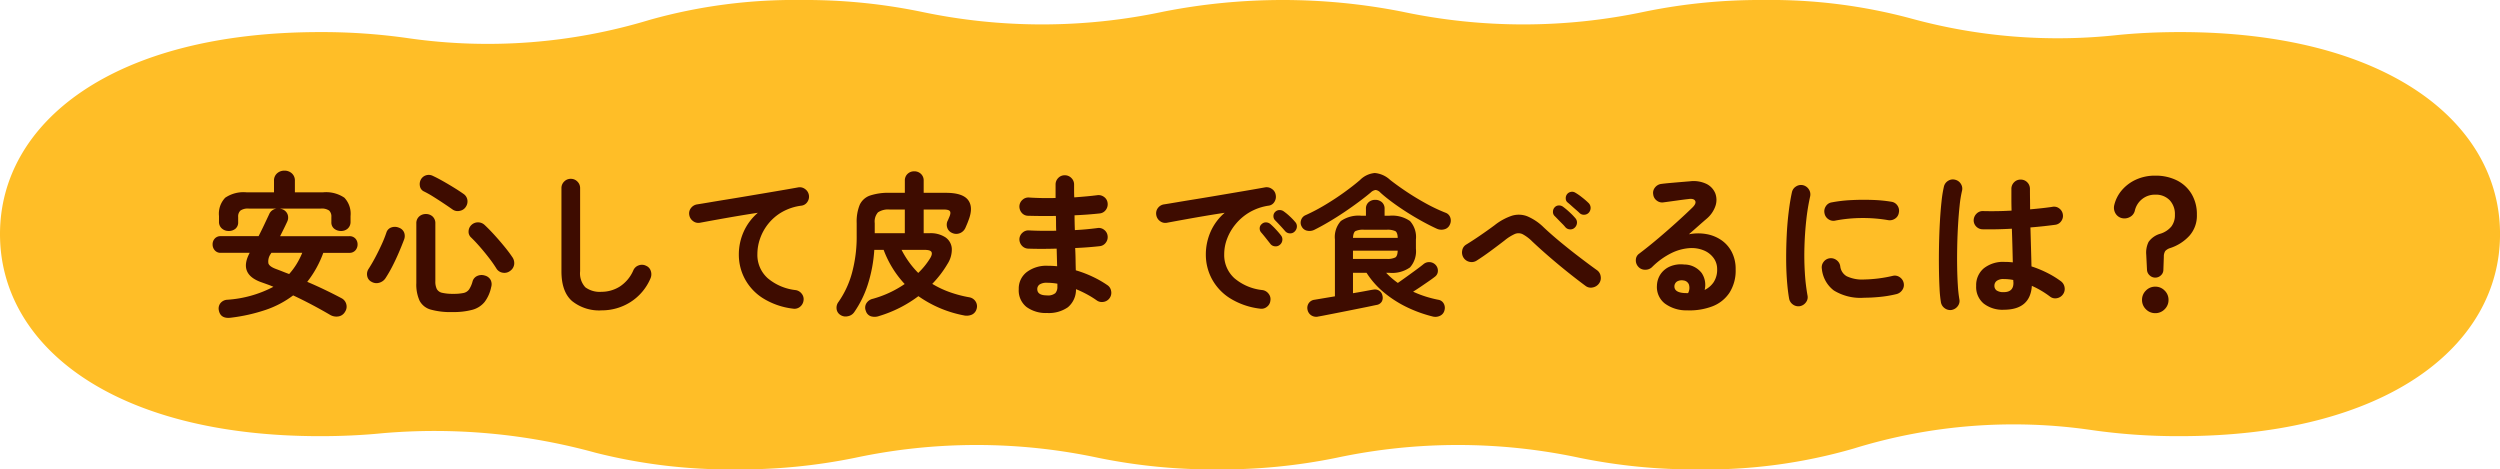
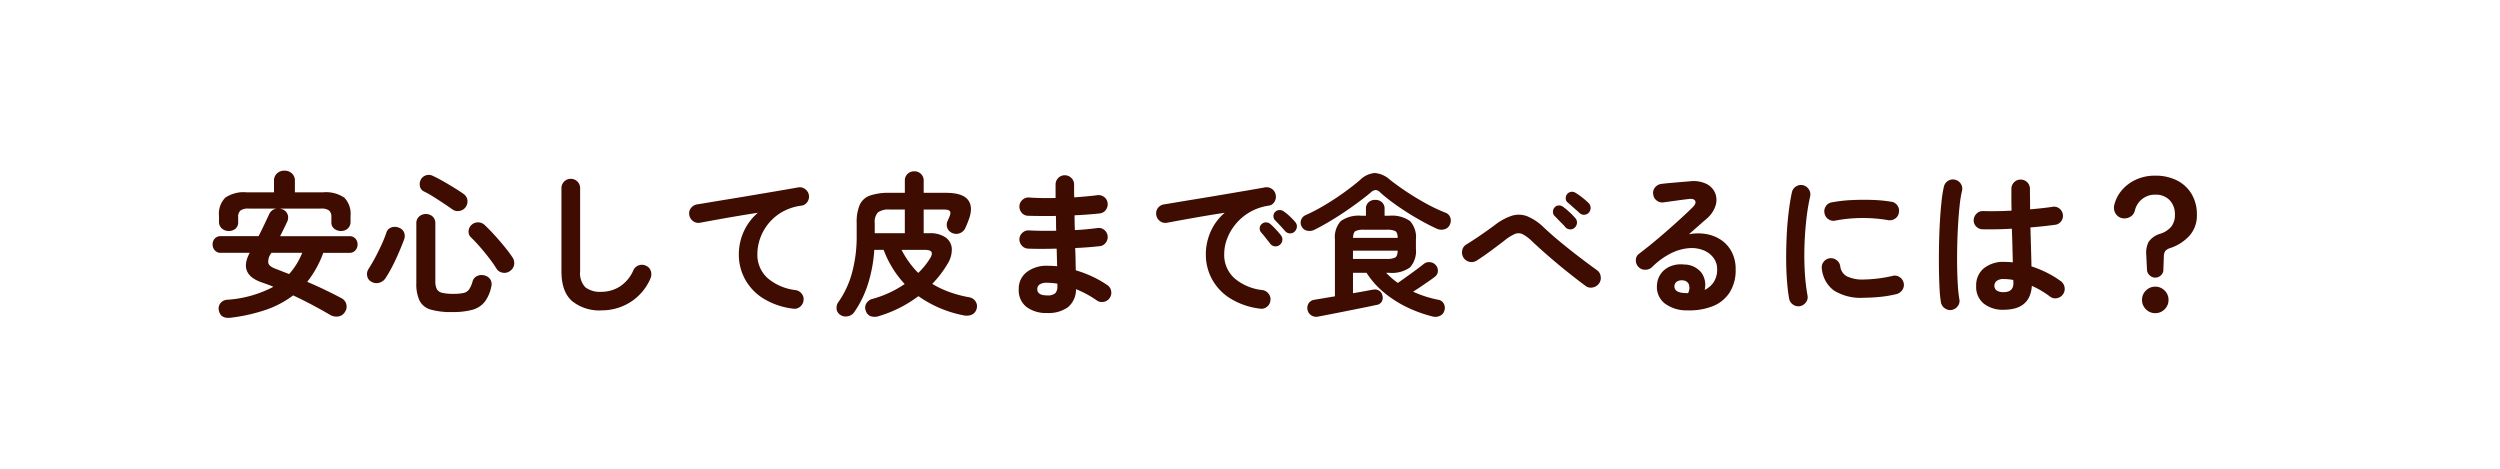
<svg xmlns="http://www.w3.org/2000/svg" width="417" height="78.299" viewBox="0 0 417 78.299">
  <defs>
    <clipPath id="clip-path">
      <rect id="Rectangle_16690" data-name="Rectangle 16690" width="417" height="78.299" fill="#ffbe27" />
    </clipPath>
  </defs>
  <g id="Group_42307" data-name="Group 42307" transform="translate(-855 -1837.822)">
    <g id="Group_42215" data-name="Group 42215" transform="translate(855 1837.822)">
      <g id="Group_42214" data-name="Group 42214" clip-path="url(#clip-path)">
-         <path id="Path_31495" data-name="Path 31495" d="M363.609,5.352q-5.458,0-10.388.49a92.427,92.427,0,0,1-34.343-2.726A90.039,90.039,0,0,0,294.246,0a95.657,95.657,0,0,0-19.889,1.941,97.255,97.255,0,0,1-40.507,0,102.879,102.879,0,0,0-39.779,0,97.255,97.255,0,0,1-40.507,0A95.665,95.665,0,0,0,133.676,0a89.211,89.211,0,0,0-25.308,3.314A93.066,93.066,0,0,1,68.3,6.4,101.579,101.579,0,0,0,53.391,5.352C18.843,5.352,0,20.44,0,39.052s18.843,33.7,53.391,33.7q5.418,0,10.314-.483a101.084,101.084,0,0,1,35.649,3.251,91.512,91.512,0,0,0,23.4,2.778,95.668,95.668,0,0,0,19.89-1.941,97.249,97.249,0,0,1,40.506,0,95.674,95.674,0,0,0,19.89,1.941,95.668,95.668,0,0,0,19.89-1.941,97.249,97.249,0,0,1,40.506,0,95.668,95.668,0,0,0,19.89,1.941,88.523,88.523,0,0,0,25.9-3.49,90.214,90.214,0,0,1,39.545-3.091,101.609,101.609,0,0,0,14.844,1.034c34.548,0,53.391-15.088,53.391-33.7s-18.843-33.7-53.391-33.7" fill="#ffbe27" />
-       </g>
+         </g>
    </g>
    <path id="Path_32085" data-name="Path 32085" d="M-164.97,2.34q-1.742.234-2.028-1.222a1.433,1.433,0,0,1,.247-1.17,1.561,1.561,0,0,1,1.183-.6,19.214,19.214,0,0,0,7.67-2.158q-.468-.208-.936-.377t-.91-.325q-4.056-1.352-2.106-4.966h-4.836a1.246,1.246,0,0,1-.988-.416,1.451,1.451,0,0,1-.364-.988,1.4,1.4,0,0,1,.364-.975,1.265,1.265,0,0,1,.988-.4h6.318q.468-.91.91-1.846t.858-1.82a1.5,1.5,0,0,1,.52-.65,1.647,1.647,0,0,1,.728-.286h-4.654a2.2,2.2,0,0,0-1.378.325,1.332,1.332,0,0,0-.39,1.079v.858a1.353,1.353,0,0,1-.455,1.1,1.713,1.713,0,0,1-1.131.377,1.674,1.674,0,0,1-1.131-.416,1.433,1.433,0,0,1-.481-1.144v-.936a3.857,3.857,0,0,1,1.04-3.055,5.438,5.438,0,0,1,3.536-.9h4.6v-1.924a1.576,1.576,0,0,1,.507-1.235,1.783,1.783,0,0,1,1.235-.455,1.783,1.783,0,0,1,1.235.455,1.576,1.576,0,0,1,.507,1.235v1.924h4.706a5.431,5.431,0,0,1,3.549.9,3.886,3.886,0,0,1,1.027,3.055v.936a1.473,1.473,0,0,1-.455,1.144,1.613,1.613,0,0,1-1.131.416,1.78,1.78,0,0,1-1.131-.377,1.319,1.319,0,0,1-.481-1.1v-.858a1.357,1.357,0,0,0-.377-1.079,2.192,2.192,0,0,0-1.391-.325h-6.864a2.334,2.334,0,0,1,.494.13,1.476,1.476,0,0,1,.858.9,1.574,1.574,0,0,1-.1,1.183q-.286.624-.585,1.222l-.585,1.17h11.544a1.3,1.3,0,0,1,1.014.4,1.4,1.4,0,0,1,.364.975,1.451,1.451,0,0,1-.364.988,1.276,1.276,0,0,1-1.014.416h-4.342a17.429,17.429,0,0,1-2.678,4.836q1.534.65,3.016,1.365t2.7,1.365a1.545,1.545,0,0,1,.793.975,1.523,1.523,0,0,1-.2,1.287,1.546,1.546,0,0,1-1.118.78,2.076,2.076,0,0,1-1.326-.234q-1.508-.884-3.081-1.716t-3.133-1.56a16.251,16.251,0,0,1-4.55,2.405A28.858,28.858,0,0,1-164.97,2.34Zm9.7-7.28a11.5,11.5,0,0,0,1.222-1.638,12.976,12.976,0,0,0,.962-1.9h-5.148l-.13.208a2.13,2.13,0,0,0-.364,1.56q.182.546,1.352.962.494.182,1.014.39T-155.272-4.94Zm27.2,6.344a12.239,12.239,0,0,1-3.588-.416A2.992,2.992,0,0,1-133.51-.481a6.513,6.513,0,0,1-.546-2.951v-9.932a1.484,1.484,0,0,1,.468-1.17,1.626,1.626,0,0,1,1.118-.416,1.613,1.613,0,0,1,1.131.416,1.505,1.505,0,0,1,.455,1.17V-3.77a2.876,2.876,0,0,0,.247,1.339,1.335,1.335,0,0,0,.9.624,7.747,7.747,0,0,0,1.846.169,7.836,7.836,0,0,0,1.716-.143,1.524,1.524,0,0,0,.923-.6,4.565,4.565,0,0,0,.585-1.365,1.412,1.412,0,0,1,.793-.884,1.747,1.747,0,0,1,1.261-.052,1.509,1.509,0,0,1,.949.728,1.6,1.6,0,0,1,.091,1.2,6.155,6.155,0,0,1-1.092,2.47,3.972,3.972,0,0,1-2.015,1.3A12.034,12.034,0,0,1-128.076,1.4ZM-141.518-3.64a1.328,1.328,0,0,1-.728-.949,1.573,1.573,0,0,1,.208-1.183q.572-.884,1.131-1.937t1.053-2.132a20.293,20.293,0,0,0,.806-2.015,1.291,1.291,0,0,1,.871-.871,1.732,1.732,0,0,1,1.235.065,1.411,1.411,0,0,1,.858.819,1.643,1.643,0,0,1-.026,1.183q-.364.962-.858,2.119t-1.066,2.275a21.661,21.661,0,0,1-1.17,2.028,1.821,1.821,0,0,1-1.053.754A1.606,1.606,0,0,1-141.518-3.64Zm23.14-1.846a1.557,1.557,0,0,1-1.261.325,1.487,1.487,0,0,1-1.053-.689,20.488,20.488,0,0,0-1.235-1.768q-.741-.962-1.534-1.872t-1.5-1.586a1.272,1.272,0,0,1-.377-1.027,1.492,1.492,0,0,1,.481-1.027,1.549,1.549,0,0,1,1.066-.429,1.58,1.58,0,0,1,1.118.429q.806.754,1.664,1.7t1.638,1.9q.78.949,1.3,1.729a1.743,1.743,0,0,1,.338,1.235A1.579,1.579,0,0,1-118.378-5.486ZM-128-15.7q-.624-.442-1.482-1.014t-1.729-1.118a16.456,16.456,0,0,0-1.573-.884,1.179,1.179,0,0,1-.676-.9A1.606,1.606,0,0,1-133.3-20.7a1.472,1.472,0,0,1,.884-.715,1.517,1.517,0,0,1,1.144.117q.728.338,1.625.845t1.807,1.066q.91.559,1.612,1.053a1.514,1.514,0,0,1,.676.962,1.59,1.59,0,0,1-.234,1.2,1.5,1.5,0,0,1-1.014.689A1.469,1.469,0,0,1-128-15.7Zm24.83,16.822a7.225,7.225,0,0,1-4.9-1.547q-1.781-1.547-1.781-4.979V-19.266a1.5,1.5,0,0,1,.455-1.1,1.5,1.5,0,0,1,1.1-.455,1.5,1.5,0,0,1,1.105.455,1.5,1.5,0,0,1,.455,1.1V-5.408a3.412,3.412,0,0,0,.871,2.678,4.039,4.039,0,0,0,2.691.754,5.749,5.749,0,0,0,3.029-.858,6.1,6.1,0,0,0,2.3-2.756,1.5,1.5,0,0,1,.91-.806,1.509,1.509,0,0,1,1.2.078,1.366,1.366,0,0,1,.793.884A1.7,1.7,0,0,1-95-4.212,8.688,8.688,0,0,1-98.345-.26,8.9,8.9,0,0,1-103.168,1.118ZM-71.24.832A12.135,12.135,0,0,1-76.31-.949a8.658,8.658,0,0,1-2.977-3.237,8.541,8.541,0,0,1-.975-3.952,9.3,9.3,0,0,1,.819-3.887,9.027,9.027,0,0,1,2.353-3.133q-1.56.234-3.328.533t-3.432.6q-1.664.3-2.912.533a1.441,1.441,0,0,1-1.144-.286,1.546,1.546,0,0,1-.624-1.014,1.446,1.446,0,0,1,.286-1.157,1.578,1.578,0,0,1,1.04-.611q.832-.13,2.132-.351t2.912-.481q1.612-.26,3.3-.546l3.315-.559q1.625-.273,2.977-.507t2.21-.39a1.45,1.45,0,0,1,1.118.26,1.541,1.541,0,0,1,.65.962A1.516,1.516,0,0,1-68.809-17a1.387,1.387,0,0,1-.975.65,8.762,8.762,0,0,0-3.289,1.079,8.139,8.139,0,0,0-2.3,1.976,8.268,8.268,0,0,0-1.352,2.457,7.815,7.815,0,0,0-.442,2.522,5.217,5.217,0,0,0,1.716,4.069A8.709,8.709,0,0,0-70.8-2.262a1.561,1.561,0,0,1,1.04.624,1.441,1.441,0,0,1,.286,1.144,1.578,1.578,0,0,1-.611,1.04A1.446,1.446,0,0,1-71.24.832Zm14.4,1.222a2.19,2.19,0,0,1-1.4.052,1.329,1.329,0,0,1-.832-.884,1.4,1.4,0,0,1,.065-1.248,1.687,1.687,0,0,1,1.079-.78,17.73,17.73,0,0,0,5.33-2.47,16.962,16.962,0,0,1-2-2.613A17.235,17.235,0,0,1-56.108-8.97h-1.56a23.914,23.914,0,0,1-1.1,5.837A17.373,17.373,0,0,1-61.022,1.43a1.657,1.657,0,0,1-1.092.676,1.553,1.553,0,0,1-1.222-.234A1.341,1.341,0,0,1-63.96.832a1.578,1.578,0,0,1,.338-1.144,15.556,15.556,0,0,0,2.236-4.823,22.966,22.966,0,0,0,.78-6.227v-2.08a7.386,7.386,0,0,1,.507-3.042,2.947,2.947,0,0,1,1.716-1.547,9.6,9.6,0,0,1,3.289-.455h2.522v-2.028a1.482,1.482,0,0,1,.455-1.131,1.552,1.552,0,0,1,1.1-.429,1.585,1.585,0,0,1,1.131.429,1.482,1.482,0,0,1,.455,1.131v2.028h3.718q2.782,0,3.692,1.2t.078,3.354q-.13.364-.247.637l-.273.637a1.694,1.694,0,0,1-.884.884,1.606,1.606,0,0,1-1.352-.026,1.423,1.423,0,0,1-.78-.806,1.554,1.554,0,0,1,0-1.118q.13-.26.182-.39t.13-.312q.312-.7.117-.988t-1.027-.286h-3.354v3.952h.936a4.511,4.511,0,0,1,2.717.7,2.468,2.468,0,0,1,1.04,1.872A4.432,4.432,0,0,1-45.474-6.6a17,17,0,0,1-1.157,1.716A18.282,18.282,0,0,1-48-3.3a15.947,15.947,0,0,0,2.873,1.365,20.079,20.079,0,0,0,3.289.871,1.551,1.551,0,0,1,1.092.741A1.471,1.471,0,0,1-40.612.91a1.465,1.465,0,0,1-.78.923,2.184,2.184,0,0,1-1.378.117,19.448,19.448,0,0,1-7.54-3.2A20.851,20.851,0,0,1-56.836,2.054Zm-.754-13.806h5.018V-15.7h-2.522a3.055,3.055,0,0,0-1.95.468,2.309,2.309,0,0,0-.546,1.794Zm7.254,6.63a12.387,12.387,0,0,0,1.95-2.392q.442-.7.273-1.079T-49.27-8.97h-3.848a15.488,15.488,0,0,0,1.274,2.08A14.99,14.99,0,0,0-50.336-5.122Zm21.5,6.682a5.475,5.475,0,0,1-3.432-1,3.524,3.524,0,0,1-1.3-2.977,3.467,3.467,0,0,1,1.313-2.834A5.424,5.424,0,0,1-28.73-6.318q.78,0,1.56.078l-.078-2.938q-2.7.078-4.784,0a1.471,1.471,0,0,1-1.053-.533,1.564,1.564,0,0,1-.377-1.1,1.492,1.492,0,0,1,.533-1.04,1.444,1.444,0,0,1,1.105-.364q.988.052,2.145.065t2.353-.013q-.026-.624-.026-1.248t-.026-1.222q-1.274.026-2.47.013t-2.184-.039a1.385,1.385,0,0,1-1.053-.507,1.6,1.6,0,0,1-.377-1.131,1.492,1.492,0,0,1,.533-1.04,1.444,1.444,0,0,1,1.105-.364q1.924.13,4.394.078v-2.236a1.527,1.527,0,0,1,.442-1.1,1.462,1.462,0,0,1,1.092-.455,1.5,1.5,0,0,1,1.1.455,1.5,1.5,0,0,1,.455,1.1v1q0,.533.026,1.131,1.066-.078,2.054-.169t1.794-.195a1.515,1.515,0,0,1,1.131.3,1.42,1.42,0,0,1,.585,1,1.558,1.558,0,0,1-.3,1.157,1.42,1.42,0,0,1-1,.585q-.91.1-1.989.182t-2.223.13q0,.6.013,1.222t.039,1.248q1.04-.052,1.989-.143t1.755-.195a1.4,1.4,0,0,1,1.131.286,1.464,1.464,0,0,1,.585,1.014,1.515,1.515,0,0,1-.3,1.131,1.42,1.42,0,0,1-1,.585q-.884.1-1.924.182t-2.184.13q.052,1.04.065,1.976t.039,1.742a18.776,18.776,0,0,1,2.86,1.092A17.059,17.059,0,0,1-18.8-3.094a1.424,1.424,0,0,1,.637.988,1.5,1.5,0,0,1-.247,1.17,1.507,1.507,0,0,1-1,.637,1.476,1.476,0,0,1-1.157-.247,15.6,15.6,0,0,0-1.612-1,18.037,18.037,0,0,0-1.846-.871A3.83,3.83,0,0,1-25.376.6,5.541,5.541,0,0,1-28.834,1.56Zm-.026-2.938a1.9,1.9,0,0,0,1.4-.377,1.563,1.563,0,0,0,.338-1.079v-.494a10.01,10.01,0,0,0-1.742-.156,2.082,2.082,0,0,0-1.222.286.916.916,0,0,0-.39.78Q-30.472-1.378-28.86-1.378ZM6.656.832A12.135,12.135,0,0,1,1.586-.949,8.658,8.658,0,0,1-1.391-4.186a8.541,8.541,0,0,1-.975-3.952,9.432,9.432,0,0,1,.806-3.887A8.885,8.885,0,0,1,.78-15.158q-1.56.234-3.328.533t-3.419.6q-1.651.3-2.9.533a1.446,1.446,0,0,1-1.157-.286,1.562,1.562,0,0,1-.611-1.014,1.473,1.473,0,0,1,.273-1.157,1.53,1.53,0,0,1,1.027-.611q.832-.13,2.132-.351t2.912-.481q1.612-.26,3.3-.546L2.327-18.5q1.625-.273,2.977-.507t2.21-.39a1.489,1.489,0,0,1,1.131.26,1.428,1.428,0,0,1,.637.962A1.582,1.582,0,0,1,9.087-17a1.306,1.306,0,0,1-.949.65,8.9,8.9,0,0,0-3.2,1.1,8.769,8.769,0,0,0-2.327,1.976,8.592,8.592,0,0,0-1.43,2.444A7.208,7.208,0,0,0,.7-8.294,5.217,5.217,0,0,0,2.418-4.225,8.592,8.592,0,0,0,7.1-2.262a1.546,1.546,0,0,1,1.014.624A1.441,1.441,0,0,1,8.4-.494,1.467,1.467,0,0,1,7.8.546,1.441,1.441,0,0,1,6.656.832ZM9.958-9.8a1.041,1.041,0,0,1-.819.234,1.053,1.053,0,0,1-.767-.442l-.728-.923q-.442-.559-.806-.975a1,1,0,0,1-.221-.689.915.915,0,0,1,.351-.689.978.978,0,0,1,.715-.273,1.184,1.184,0,0,1,.741.3,11.921,11.921,0,0,1,.9.884q.507.546.845.988a1.058,1.058,0,0,1,.221.832A1.119,1.119,0,0,1,9.958-9.8Zm2.5-2.236a1.031,1.031,0,0,1-.819.312,1.081,1.081,0,0,1-.793-.39q-.312-.364-.793-.884t-.871-.91a.959.959,0,0,1-.273-.676.953.953,0,0,1,.3-.728,1,1,0,0,1,.7-.3,1.145,1.145,0,0,1,.754.247,8.776,8.776,0,0,1,.962.793,9.975,9.975,0,0,1,.91.949,1.038,1.038,0,0,1,.286.793A1.187,1.187,0,0,1,12.454-12.038Zm3.874,14.2A1.519,1.519,0,0,1,15.2,1.937a1.45,1.45,0,0,1-.611-.949,1.415,1.415,0,0,1,.208-1.066,1.348,1.348,0,0,1,.962-.572l3.406-.572v-9.49a3.972,3.972,0,0,1,.988-3.068,5.167,5.167,0,0,1,3.432-.884h.754v-1.144a1.392,1.392,0,0,1,.455-1.118,1.64,1.64,0,0,1,1.1-.39,1.64,1.64,0,0,1,1.1.39,1.392,1.392,0,0,1,.455,1.118v1.144h.78a5.217,5.217,0,0,1,3.458.884,3.972,3.972,0,0,1,.988,3.068v1.56a4.058,4.058,0,0,1-.988,3.107,5.161,5.161,0,0,1-3.458.9h-.52a12.663,12.663,0,0,0,.923.884q.481.416,1.027.806.6-.416,1.43-1.014t1.612-1.17q.78-.572,1.222-.936a1.443,1.443,0,0,1,1.053-.351,1.467,1.467,0,0,1,1,.481,1.387,1.387,0,0,1,.364,1.014,1.209,1.209,0,0,1-.494.936q-.39.312-1.014.741t-1.313.9q-.689.468-1.313.858a17.788,17.788,0,0,0,2.08.806A19.847,19.847,0,0,0,36.4-.65a1.237,1.237,0,0,1,.9.611,1.452,1.452,0,0,1,.143,1.131,1.333,1.333,0,0,1-.754.936,1.787,1.787,0,0,1-1.274.1A21.941,21.941,0,0,1,31.161.585a18.772,18.772,0,0,1-3.809-2.444A13.961,13.961,0,0,1,24.44-5.148H22.178v3.406q1.274-.208,2.223-.39t1.183-.208a1.255,1.255,0,0,1,.962.182,1.217,1.217,0,0,1,.546.832,1.306,1.306,0,0,1-.117.988,1.207,1.207,0,0,1-.819.546Q26,.234,25.272.39T23.491.754L21.268,1.2q-1.17.234-2.236.442l-1.794.351Q16.51,2.132,16.328,2.158ZM15.7-12.3a1.823,1.823,0,0,1-1.17.13,1.269,1.269,0,0,1-.884-.65,1.3,1.3,0,0,1-.13-1.105,1.322,1.322,0,0,1,.78-.845A31.6,31.6,0,0,0,17.576-16.5q1.664-1,3.159-2.08t2.613-2.041a3.959,3.959,0,0,1,2.47-1.17,4.3,4.3,0,0,1,2.548,1.144q1.222.962,2.782,2t3.25,1.963a27.93,27.93,0,0,0,3.224,1.521,1.284,1.284,0,0,1,.793.819,1.53,1.53,0,0,1-.091,1.183,1.333,1.333,0,0,1-.884.754,1.827,1.827,0,0,1-1.248-.078q-1.144-.52-2.444-1.235t-2.587-1.534q-1.287-.819-2.431-1.664t-1.976-1.6a1.3,1.3,0,0,0-.793-.442,1.424,1.424,0,0,0-.819.416q-.832.7-1.95,1.534T20.8-15.314q-1.274.858-2.587,1.638T15.7-12.3Zm6.474,4.836h5.59a2.953,2.953,0,0,0,1.482-.247q.364-.247.39-1.131H22.178Zm0-3.51H29.64q-.026-.884-.39-1.118a3.1,3.1,0,0,0-1.482-.234H24.05a3,3,0,0,0-1.482.234Q22.23-11.856,22.178-10.972ZM60.97-2.964Q59.7-3.9,58.149-5.135t-3.12-2.587q-1.573-1.352-2.951-2.652a6.765,6.765,0,0,0-1.6-1.209,1.581,1.581,0,0,0-1.3-.039A7.631,7.631,0,0,0,47.45-10.53q-1.248.962-2.418,1.82T42.8-7.176a1.53,1.53,0,0,1-1.183.2,1.578,1.578,0,0,1-1-.689,1.644,1.644,0,0,1-.221-1.2,1.4,1.4,0,0,1,.663-.988q.988-.6,2.262-1.469t2.47-1.755a9.518,9.518,0,0,1,2.886-1.586,3.915,3.915,0,0,1,2.574.091A8.8,8.8,0,0,1,54-12.714q1.3,1.222,2.912,2.548T60.1-7.644q1.573,1.2,2.769,2.054a1.486,1.486,0,0,1,.624,1.04,1.528,1.528,0,0,1-.286,1.2,1.67,1.67,0,0,1-1.053.65A1.429,1.429,0,0,1,60.97-2.964Zm-1.794-9.724a1.016,1.016,0,0,1-.78.3,1.06,1.06,0,0,1-.78-.351,6.686,6.686,0,0,0-.533-.585q-.351-.351-.715-.728t-.624-.637a.945.945,0,0,1-.208-.65,1.044,1.044,0,0,1,.286-.728.931.931,0,0,1,.65-.312,1.117,1.117,0,0,1,.728.208,11.4,11.4,0,0,1,1.079.9,10.647,10.647,0,0,1,1,1.027,1.069,1.069,0,0,1,.26.78A1.174,1.174,0,0,1,59.176-12.688Zm.806-2.418q-.208-.208-.585-.533t-.767-.676q-.39-.351-.676-.585a.821.821,0,0,1-.286-.624,1.089,1.089,0,0,1,.234-.754,1.042,1.042,0,0,1,.624-.364.977.977,0,0,1,.728.13,9.039,9.039,0,0,1,1.144.793,12.624,12.624,0,0,1,1.092.949,1.155,1.155,0,0,1,.325.767,1.2,1.2,0,0,1-.273.793,1.062,1.062,0,0,1-.754.377A1.014,1.014,0,0,1,59.982-15.106ZM77.922,1.118A6.035,6.035,0,0,1,74.191-.026a3.489,3.489,0,0,1-1.313-2.99,3.606,3.606,0,0,1,.637-1.95,3.633,3.633,0,0,1,1.6-1.261,4.67,4.67,0,0,1,2.314-.3A3.666,3.666,0,0,1,80.34-5.109a3.531,3.531,0,0,1,.494,2.821,3.825,3.825,0,0,0,1.5-1.287,3.782,3.782,0,0,0,.585-2.2,3.079,3.079,0,0,0-.585-1.833,3.814,3.814,0,0,0-1.638-1.274,5.309,5.309,0,0,0-2.431-.377,8.144,8.144,0,0,0-2.964.819,12.222,12.222,0,0,0-3.25,2.353,1.592,1.592,0,0,1-1.17.429,1.47,1.47,0,0,1-1.144-.533,1.55,1.55,0,0,1-.377-1.131,1.28,1.28,0,0,1,.533-1q1.612-1.222,3.224-2.587T76.193-13.6q1.469-1.326,2.587-2.418.7-.676.481-1.118t-1.131-.312q-.884.1-2.015.26T74-16.9a1.441,1.441,0,0,1-1.144-.286,1.467,1.467,0,0,1-.6-1.04,1.4,1.4,0,0,1,.286-1.131,1.578,1.578,0,0,1,1.04-.611q.572-.078,1.443-.156t1.794-.156q.923-.078,1.573-.13a4.979,4.979,0,0,1,2.756.442A3.028,3.028,0,0,1,82.6-18.421a3.108,3.108,0,0,1,.039,2.119,4.818,4.818,0,0,1-1.495,2.158q-.52.442-1.313,1.144t-1.625,1.43a7.9,7.9,0,0,1,2.886-.039,6.343,6.343,0,0,1,2.509,1,5.417,5.417,0,0,1,1.755,1.989,6.14,6.14,0,0,1,.65,2.9,6.868,6.868,0,0,1-1.04,3.913A5.991,5.991,0,0,1,82.108.455,10.734,10.734,0,0,1,77.922,1.118Zm-.468-2.886h.156a1.822,1.822,0,0,1,.195.013,1.006,1.006,0,0,0,.273-.013,1.858,1.858,0,0,0,.13-1.43,1.1,1.1,0,0,0-.936-.676,1.555,1.555,0,0,0-1.027.169.977.977,0,0,0-.455.793Q75.764-1.872,77.454-1.768ZM96.746.416a1.541,1.541,0,0,1-1.17-.26,1.551,1.551,0,0,1-.65-.988q-.234-1.326-.364-3.081t-.13-3.705q0-1.95.1-3.926t.325-3.783q.221-1.807.533-3.237a1.477,1.477,0,0,1,.676-.975,1.516,1.516,0,0,1,1.17-.221,1.589,1.589,0,0,1,.975.689,1.527,1.527,0,0,1,.221,1.183,35.813,35.813,0,0,0-.65,4q-.234,2.158-.3,4.381t.065,4.316a32.743,32.743,0,0,0,.442,3.809,1.388,1.388,0,0,1-.247,1.144A1.6,1.6,0,0,1,96.746.416Zm10.66-1.4a8.454,8.454,0,0,1-5.031-1.222A5.145,5.145,0,0,1,100.386-5.8a1.467,1.467,0,0,1,.273-1.144,1.514,1.514,0,0,1,1.027-.624,1.557,1.557,0,0,1,1.144.3,1.514,1.514,0,0,1,.624,1.027,2.187,2.187,0,0,0,1.066,1.664,6.024,6.024,0,0,0,2.964.546,22.755,22.755,0,0,0,4.706-.6,1.409,1.409,0,0,1,1.17.208,1.523,1.523,0,0,1,.676.988,1.45,1.45,0,0,1-.234,1.157,1.641,1.641,0,0,1-.988.689,19.805,19.805,0,0,1-2.8.468Q108.628-.988,107.406-.988Zm-4.758-12.87a1.478,1.478,0,0,1-1.157-.221,1.5,1.5,0,0,1-.663-1,1.516,1.516,0,0,1,.221-1.17,1.4,1.4,0,0,1,1-.65,22.983,22.983,0,0,1,3.25-.377q1.794-.091,3.562-.026a23.556,23.556,0,0,1,3.12.3,1.455,1.455,0,0,1,1.014.637,1.5,1.5,0,0,1,.234,1.183,1.412,1.412,0,0,1-.637,1,1.566,1.566,0,0,1-1.157.247,24.771,24.771,0,0,0-4.368-.351A24.032,24.032,0,0,0,102.648-13.858Zm28.08,14.872a5.128,5.128,0,0,1-3.341-1.027,3.586,3.586,0,0,1-1.261-2.951,3.65,3.65,0,0,1,1.261-2.925,5.168,5.168,0,0,1,3.471-1.079,12.474,12.474,0,0,1,1.378.078q-.026-1.222-.065-2.665t-.091-2.951q-1.378.078-2.665.1t-2.223,0a1.508,1.508,0,0,1-1.079-.481,1.461,1.461,0,0,1-.4-1.105,1.581,1.581,0,0,1,.507-1.053,1.427,1.427,0,0,1,1.079-.4q.91.026,2.145.013t2.587-.091Q132-16.51,132-17.42v-1.716a1.527,1.527,0,0,1,.442-1.1,1.462,1.462,0,0,1,1.092-.455,1.493,1.493,0,0,1,1.118.455,1.527,1.527,0,0,1,.442,1.1q0,.806.013,1.664t.013,1.742q1.144-.1,2.093-.208t1.6-.208a1.388,1.388,0,0,1,1.144.247,1.5,1.5,0,0,1,.624,1,1.467,1.467,0,0,1-.273,1.144,1.406,1.406,0,0,1-1,.6q-.728.1-1.807.221t-2.327.221q.052,1.82.1,3.51t.078,2.99A18.254,18.254,0,0,1,138.047-5.1a15.5,15.5,0,0,1,2.2,1.352,1.553,1.553,0,0,1,.624,1.027,1.518,1.518,0,0,1-.26,1.157,1.556,1.556,0,0,1-1,.65,1.386,1.386,0,0,1-1.157-.26,15.777,15.777,0,0,0-1.43-.962,14.166,14.166,0,0,0-1.612-.832Q135.148,1.014,130.728,1.014Zm-8.658.026A1.541,1.541,0,0,1,120.9.78a1.551,1.551,0,0,1-.65-.988,19.476,19.476,0,0,1-.234-2.34q-.078-1.482-.1-3.328t.013-3.835q.039-1.989.143-3.874t.273-3.432a20.335,20.335,0,0,1,.4-2.509,1.527,1.527,0,0,1,.7-.962,1.464,1.464,0,0,1,1.17-.182,1.527,1.527,0,0,1,.962.7,1.464,1.464,0,0,1,.182,1.17,19.106,19.106,0,0,0-.39,2.418q-.156,1.456-.26,3.185t-.143,3.549q-.039,1.82-.013,3.523t.117,3.094a21.7,21.7,0,0,0,.247,2.275A1.388,1.388,0,0,1,123.071.39,1.6,1.6,0,0,1,122.07,1.04Zm8.658-2.964q1.612,0,1.612-1.534,0-.078-.013-.208t-.013-.286a8.067,8.067,0,0,0-1.586-.156,1.84,1.84,0,0,0-1.183.312,1,1,0,0,0-.377.806.939.939,0,0,0,.364.78A1.956,1.956,0,0,0,130.728-1.924ZM156-4.342a1.338,1.338,0,0,1-.923-.364,1.337,1.337,0,0,1-.455-.884l-.13-2.6a4.023,4.023,0,0,1,.39-2.106,3.588,3.588,0,0,1,2-1.378,3.889,3.889,0,0,0,1.807-1.2,3.09,3.09,0,0,0,.585-1.95,3.358,3.358,0,0,0-.884-2.444,3.181,3.181,0,0,0-2.392-.91,3.4,3.4,0,0,0-2.2.741,3.434,3.434,0,0,0-1.209,1.937,1.613,1.613,0,0,1-.832,1.053,1.857,1.857,0,0,1-1.378.169,1.685,1.685,0,0,1-1.04-.819,1.87,1.87,0,0,1-.182-1.339,5.93,5.93,0,0,1,1.287-2.509,6.813,6.813,0,0,1,2.366-1.755,7.553,7.553,0,0,1,3.185-.65,7.919,7.919,0,0,1,3.588.78,5.923,5.923,0,0,1,2.457,2.249,6.58,6.58,0,0,1,.9,3.5,5.024,5.024,0,0,1-1.235,3.484,7.463,7.463,0,0,1-3.185,2.054,1.893,1.893,0,0,0-.858.507,1.73,1.73,0,0,0-.234.949l-.078,2.236a1.236,1.236,0,0,1-.429.884A1.338,1.338,0,0,1,156-4.342Zm0,5.928a2.128,2.128,0,0,1-1.56-.65,2.128,2.128,0,0,1-.65-1.56,2.128,2.128,0,0,1,.65-1.56,2.128,2.128,0,0,1,1.56-.65,2.128,2.128,0,0,1,1.56.65,2.128,2.128,0,0,1,.65,1.56,2.128,2.128,0,0,1-.65,1.56A2.128,2.128,0,0,1,156,1.586Z" transform="translate(1058.5 1888.471)" fill="#3e0c00" />
  </g>
</svg>